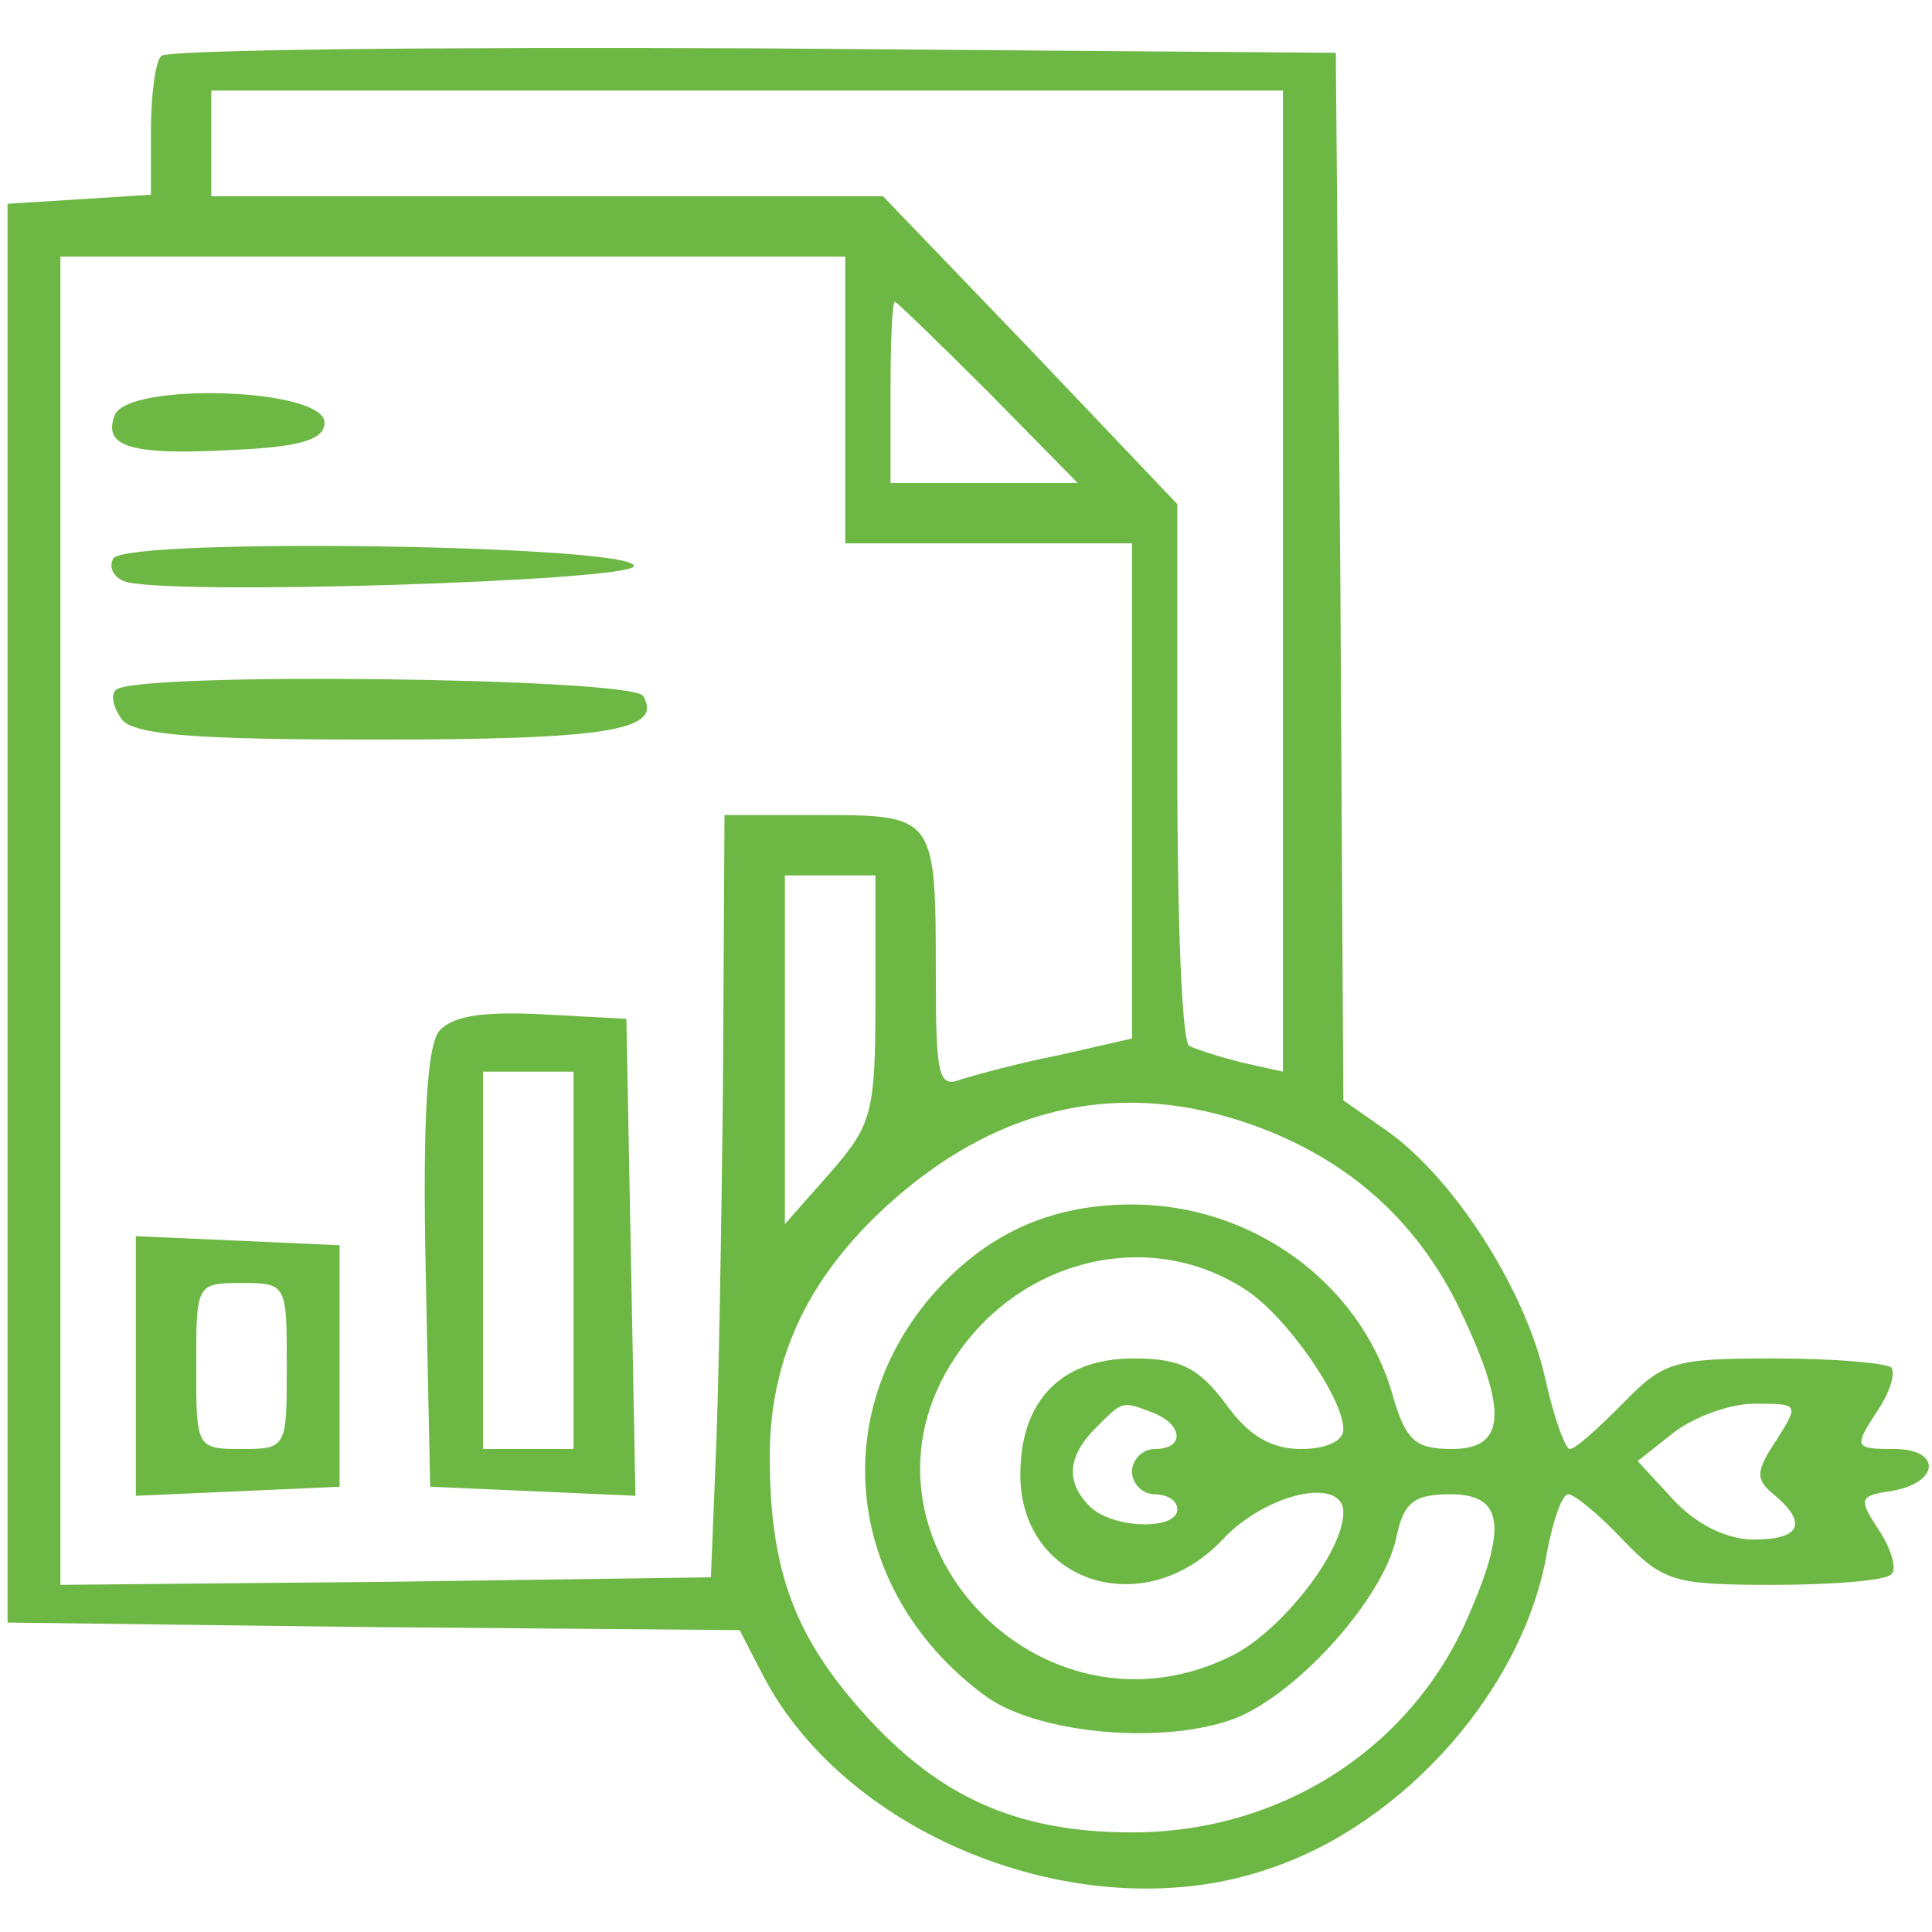
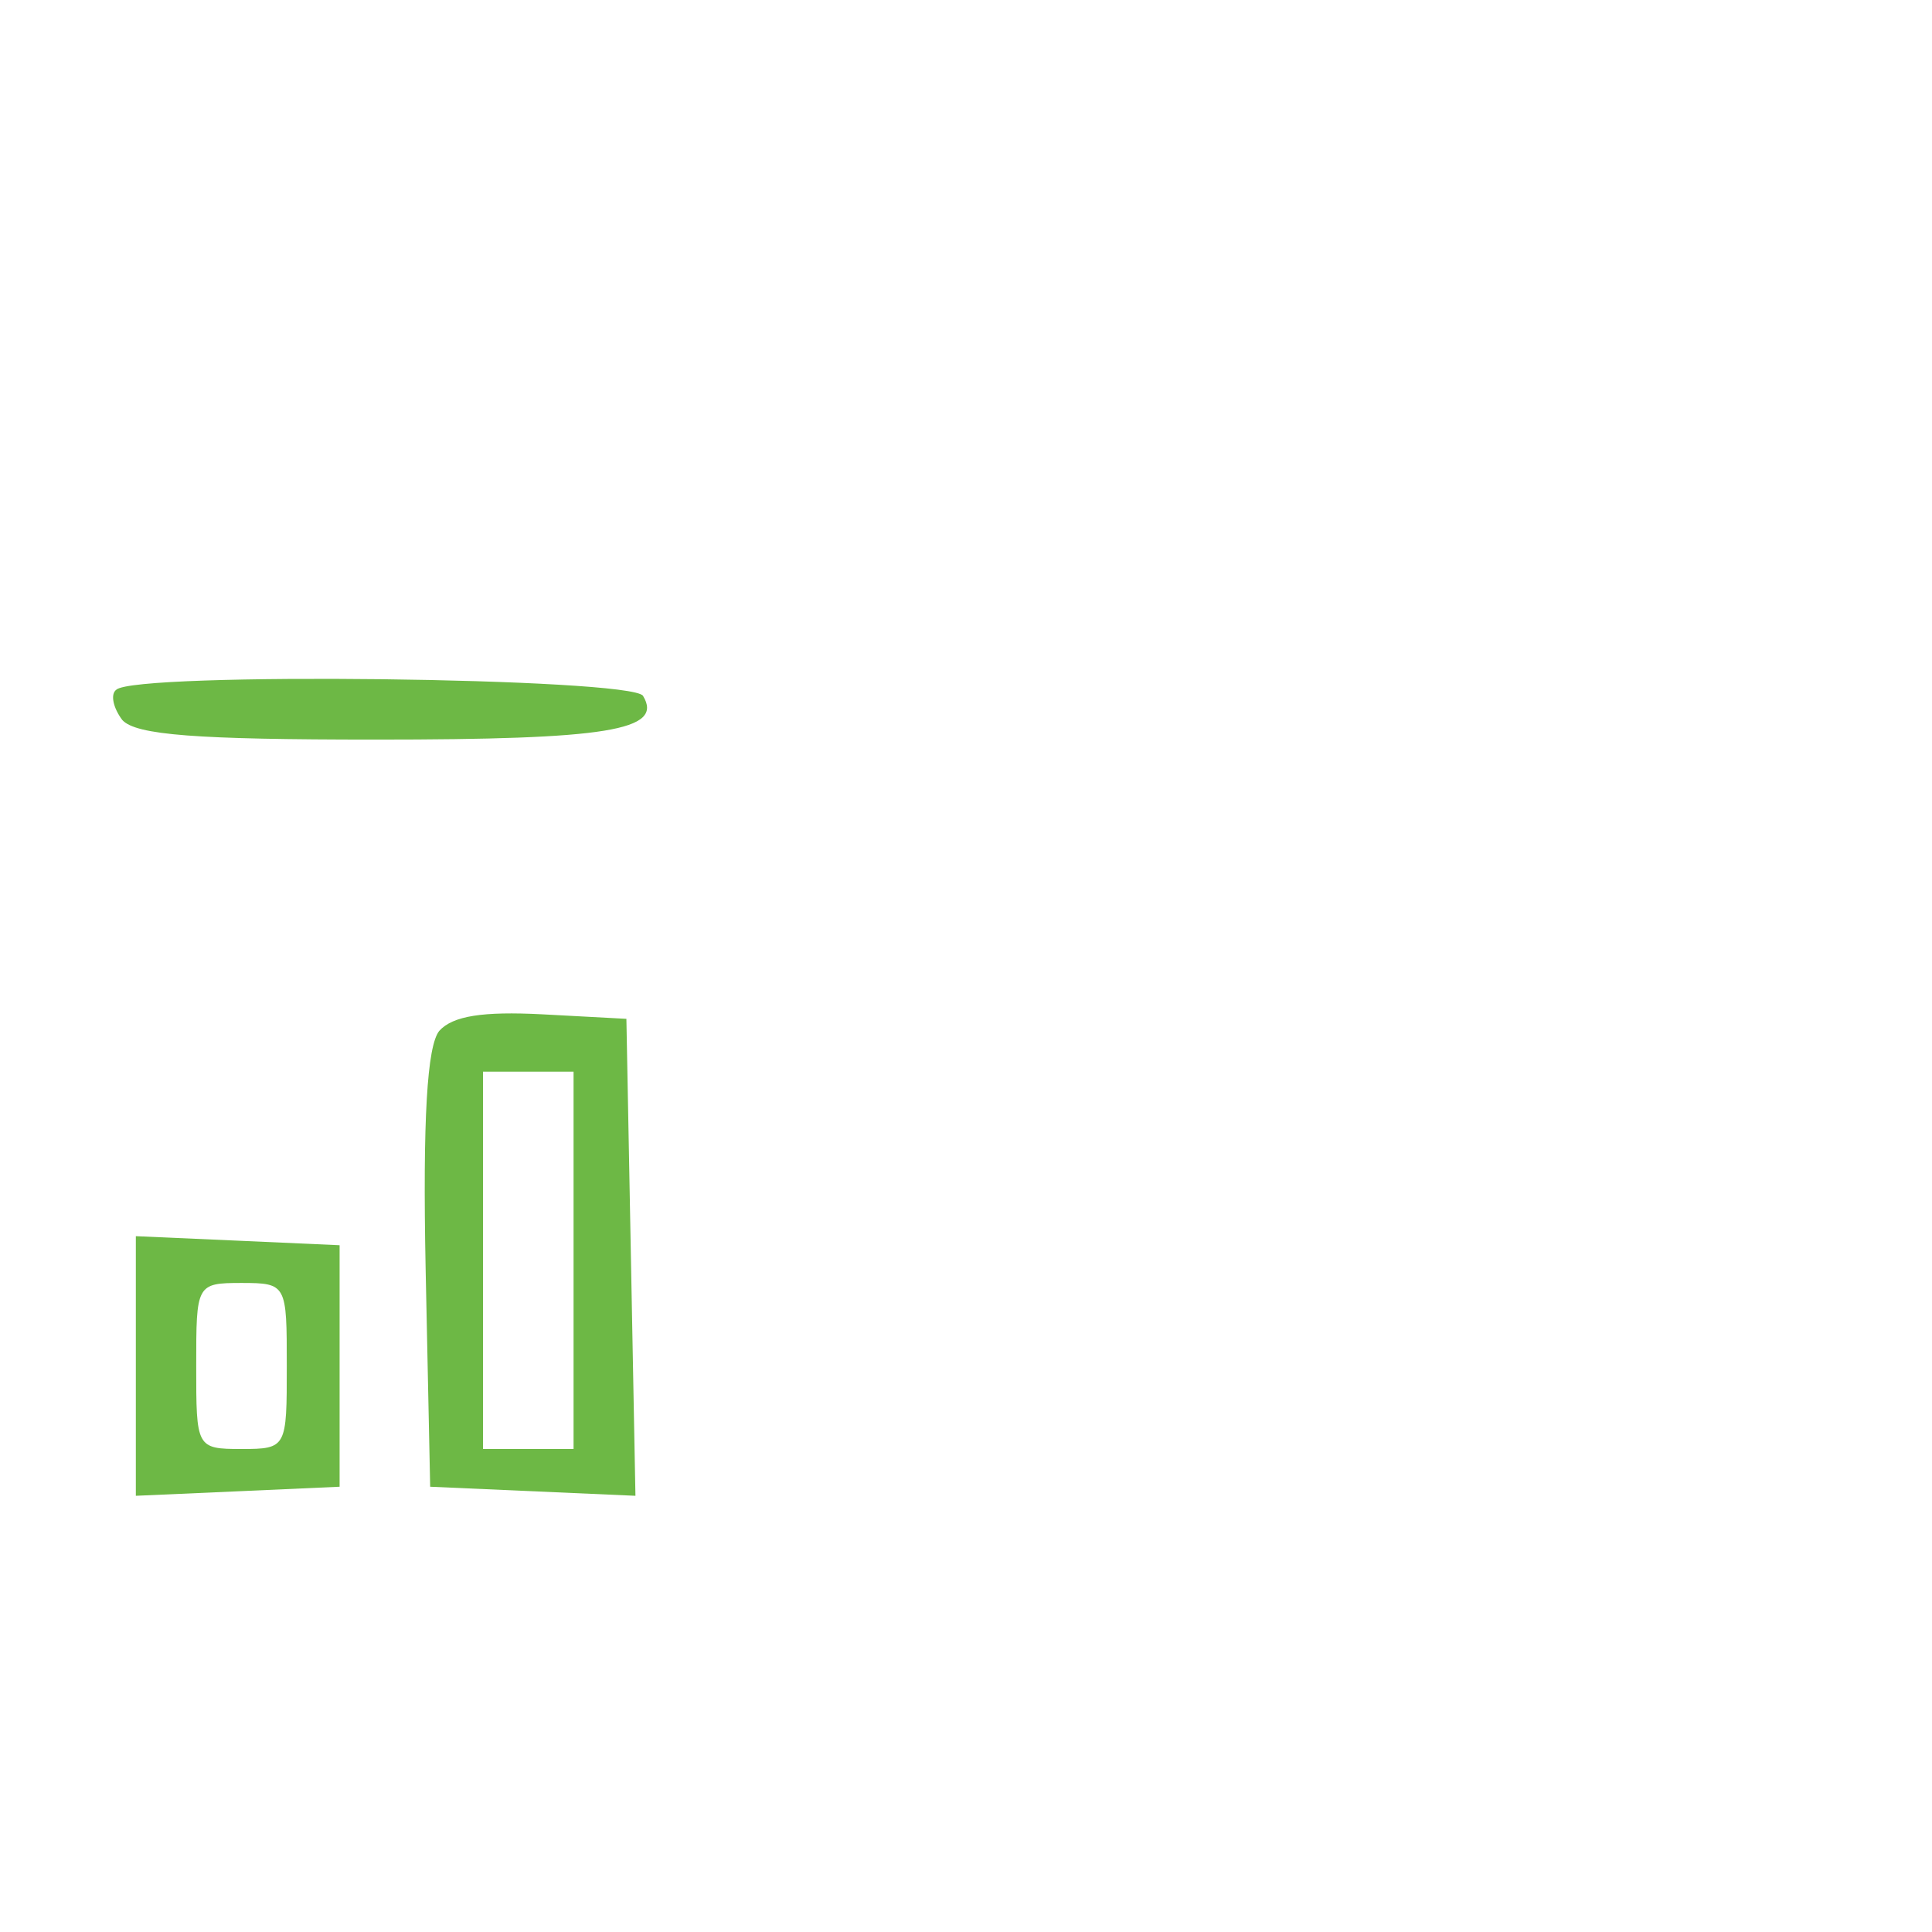
<svg xmlns="http://www.w3.org/2000/svg" version="1.0" width="39" height="39" viewBox="0 0 128 128" preserveAspectRatio="xMidYMid meet">
  <g transform="translate(0,128) scale(0.1,-0.1)" fill="#6DB845" stroke="none">
-     <path d="M107 1243 c-4 -3 -7 -26 -7 -49 l0 -43 -47 -3 -48 -3 0 -470 0 -470 242 -3 243 -2 15 -29 c56 -109 215 -171 336 -129 90 30 169 120 184 210 4 21 10 38 14 38 4 0 20 -13 36 -30 27 -28 34 -30 100 -30 40 0 75 3 78 7 4 3 0 17 -8 29 -14 21 -13 23 7 26 33 5 35 28 3 28 -26 0 -27 1 -12 24 9 13 13 26 10 30 -4 3 -38 6 -78 6 -66 0 -73 -2 -100 -30 -16 -16 -31 -30 -35 -30 -3 0 -11 22 -17 50 -14 58 -60 129 -103 160 l-30 21 -2 347 -3 347 -386 3 c-212 1 -388 -1 -392 -5z m743 -348 l0 -325 -27 6 c-16 4 -31 9 -35 11 -5 2 -8 84 -8 182 l0 177 -97 102 -98 102 -222 0 -223 0 0 35 0 35 355 0 355 0 0 -325z m-290 120 l0 -95 95 0 95 0 0 -164 0 -164 -48 -11 c-26 -5 -55 -13 -65 -16 -15 -6 -17 1 -17 68 0 106 0 107 -76 107 l-64 0 -1 -177 c-1 -98 -3 -212 -5 -253 l-3 -75 -215 -3 -216 -2 0 440 0 440 260 0 260 0 0 -95z m95 5 l59 -60 -62 0 -62 0 0 60 c0 33 1 60 3 60 1 0 29 -27 62 -60z m-75 -401 c0 -76 -2 -84 -30 -116 l-30 -34 0 116 0 115 30 0 30 0 0 -81z m249 -84 c62 -22 107 -61 136 -118 34 -70 34 -97 -3 -97 -25 0 -31 6 -40 38 -22 73 -93 124 -172 124 -55 0 -98 -20 -134 -62 -69 -82 -53 -197 36 -263 33 -25 114 -33 162 -17 41 13 102 79 111 121 5 24 12 29 36 29 34 0 38 -20 13 -78 -37 -89 -124 -146 -224 -146 -79 0 -132 25 -184 86 -41 48 -56 91 -56 163 0 67 27 122 83 171 71 62 151 79 236 49z m-3 -110 c26 -17 64 -71 64 -92 0 -8 -12 -13 -28 -13 -20 0 -35 9 -50 30 -18 24 -30 30 -61 30 -48 0 -75 -28 -75 -77 0 -72 82 -98 134 -43 29 31 80 42 80 18 0 -26 -40 -77 -72 -94 -128 -66 -264 79 -185 197 44 66 130 86 193 44z m-62 -81 c20 -8 21 -24 1 -24 -8 0 -15 -7 -15 -15 0 -8 7 -15 15 -15 8 0 15 -4 15 -10 0 -14 -43 -13 -58 2 -16 16 -15 33 4 52 18 18 17 18 38 10z m413 -18 c-14 -21 -14 -26 -2 -36 23 -19 18 -30 -13 -30 -18 0 -38 10 -53 26 l-24 26 24 19 c13 10 37 19 53 19 30 0 30 0 15 -24z" />
-     <path d="M76 1005 c-8 -21 10 -27 80 -23 44 2 59 7 59 18 0 23 -130 27 -139 5z" />
-     <path d="M75 910 c-3 -6 0 -12 7 -15 25 -10 338 0 338 10 0 14 -336 19 -345 5z" />
    <path d="M77 823 c-4 -3 -2 -12 4 -20 9 -10 49 -13 168 -13 153 0 191 6 177 29 -8 12 -337 16 -349 4z" />
    <path d="M291 597 c-8 -10 -11 -58 -9 -158 l3 -144 68 -3 68 -3 -3 158 -3 158 -56 3 c-39 2 -59 -1 -68 -11z m89 -152 l0 -125 -30 0 -30 0 0 125 0 125 30 0 30 0 0 -125z" />
    <path d="M90 375 l0 -86 68 3 67 3 0 80 0 80 -67 3 -68 3 0 -86z m100 0 c0 -54 0 -55 -30 -55 -30 0 -30 1 -30 55 0 54 0 55 30 55 30 0 30 -1 30 -55z" />
  </g>
</svg>